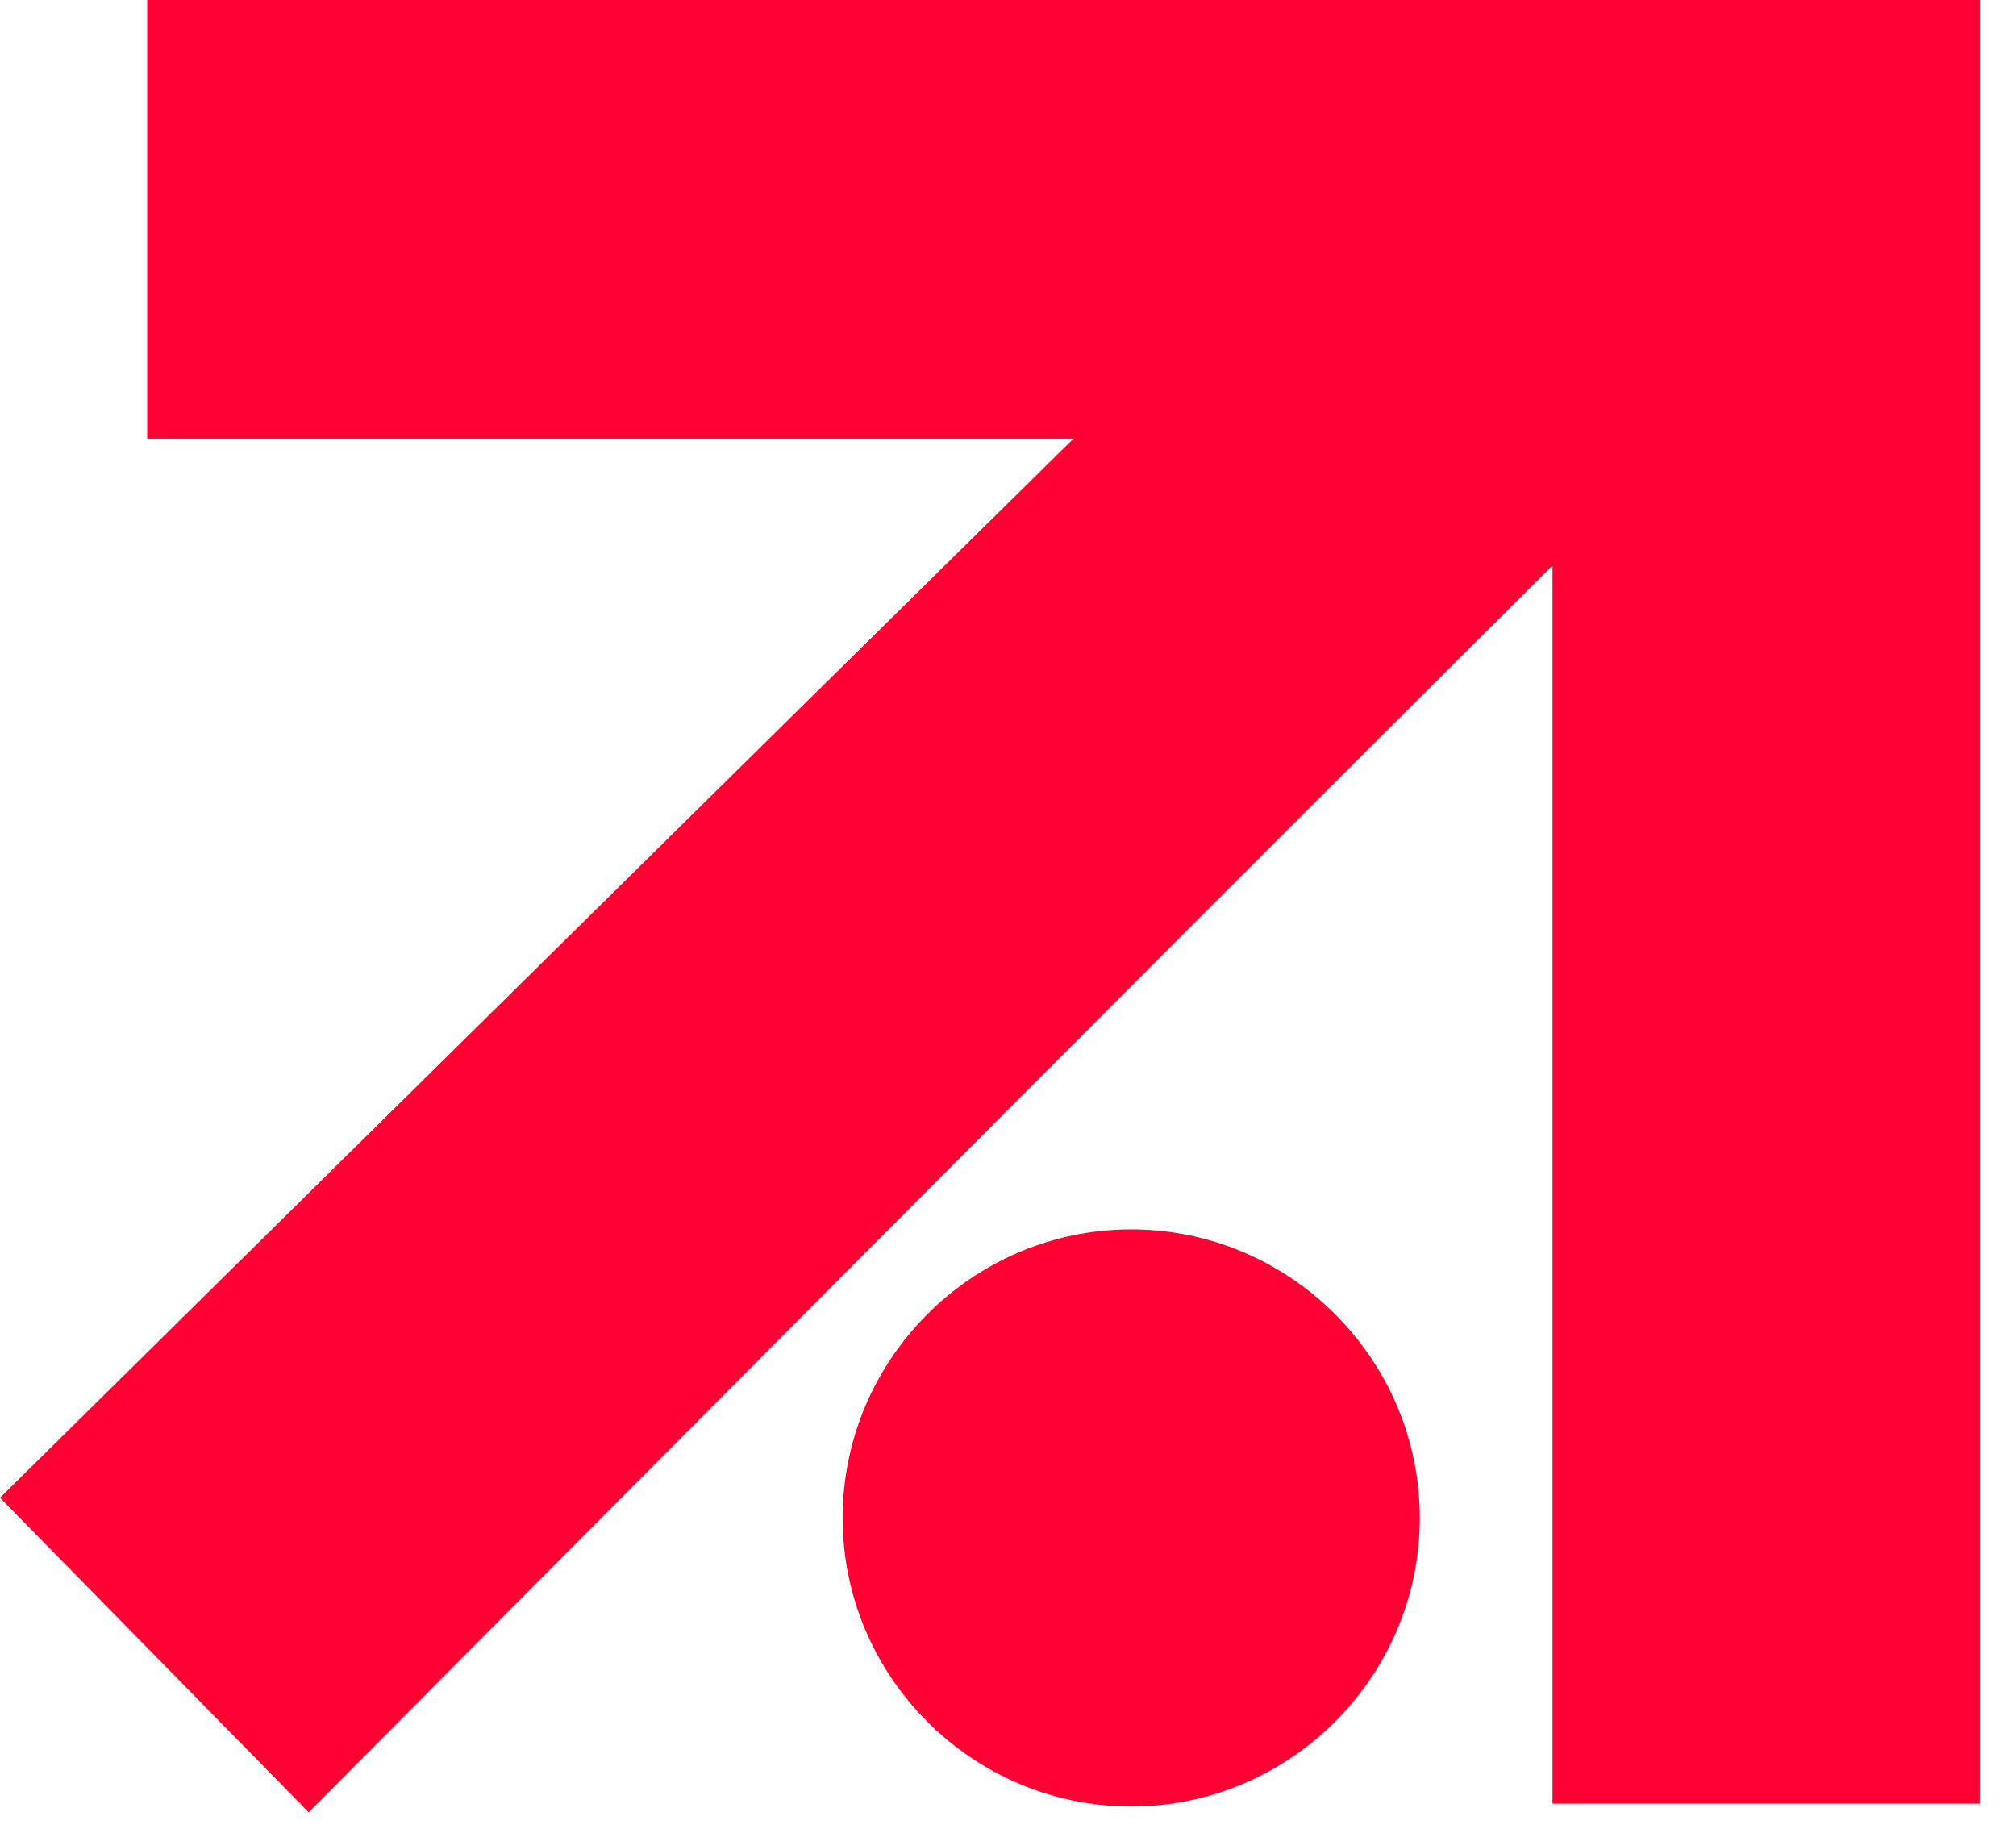
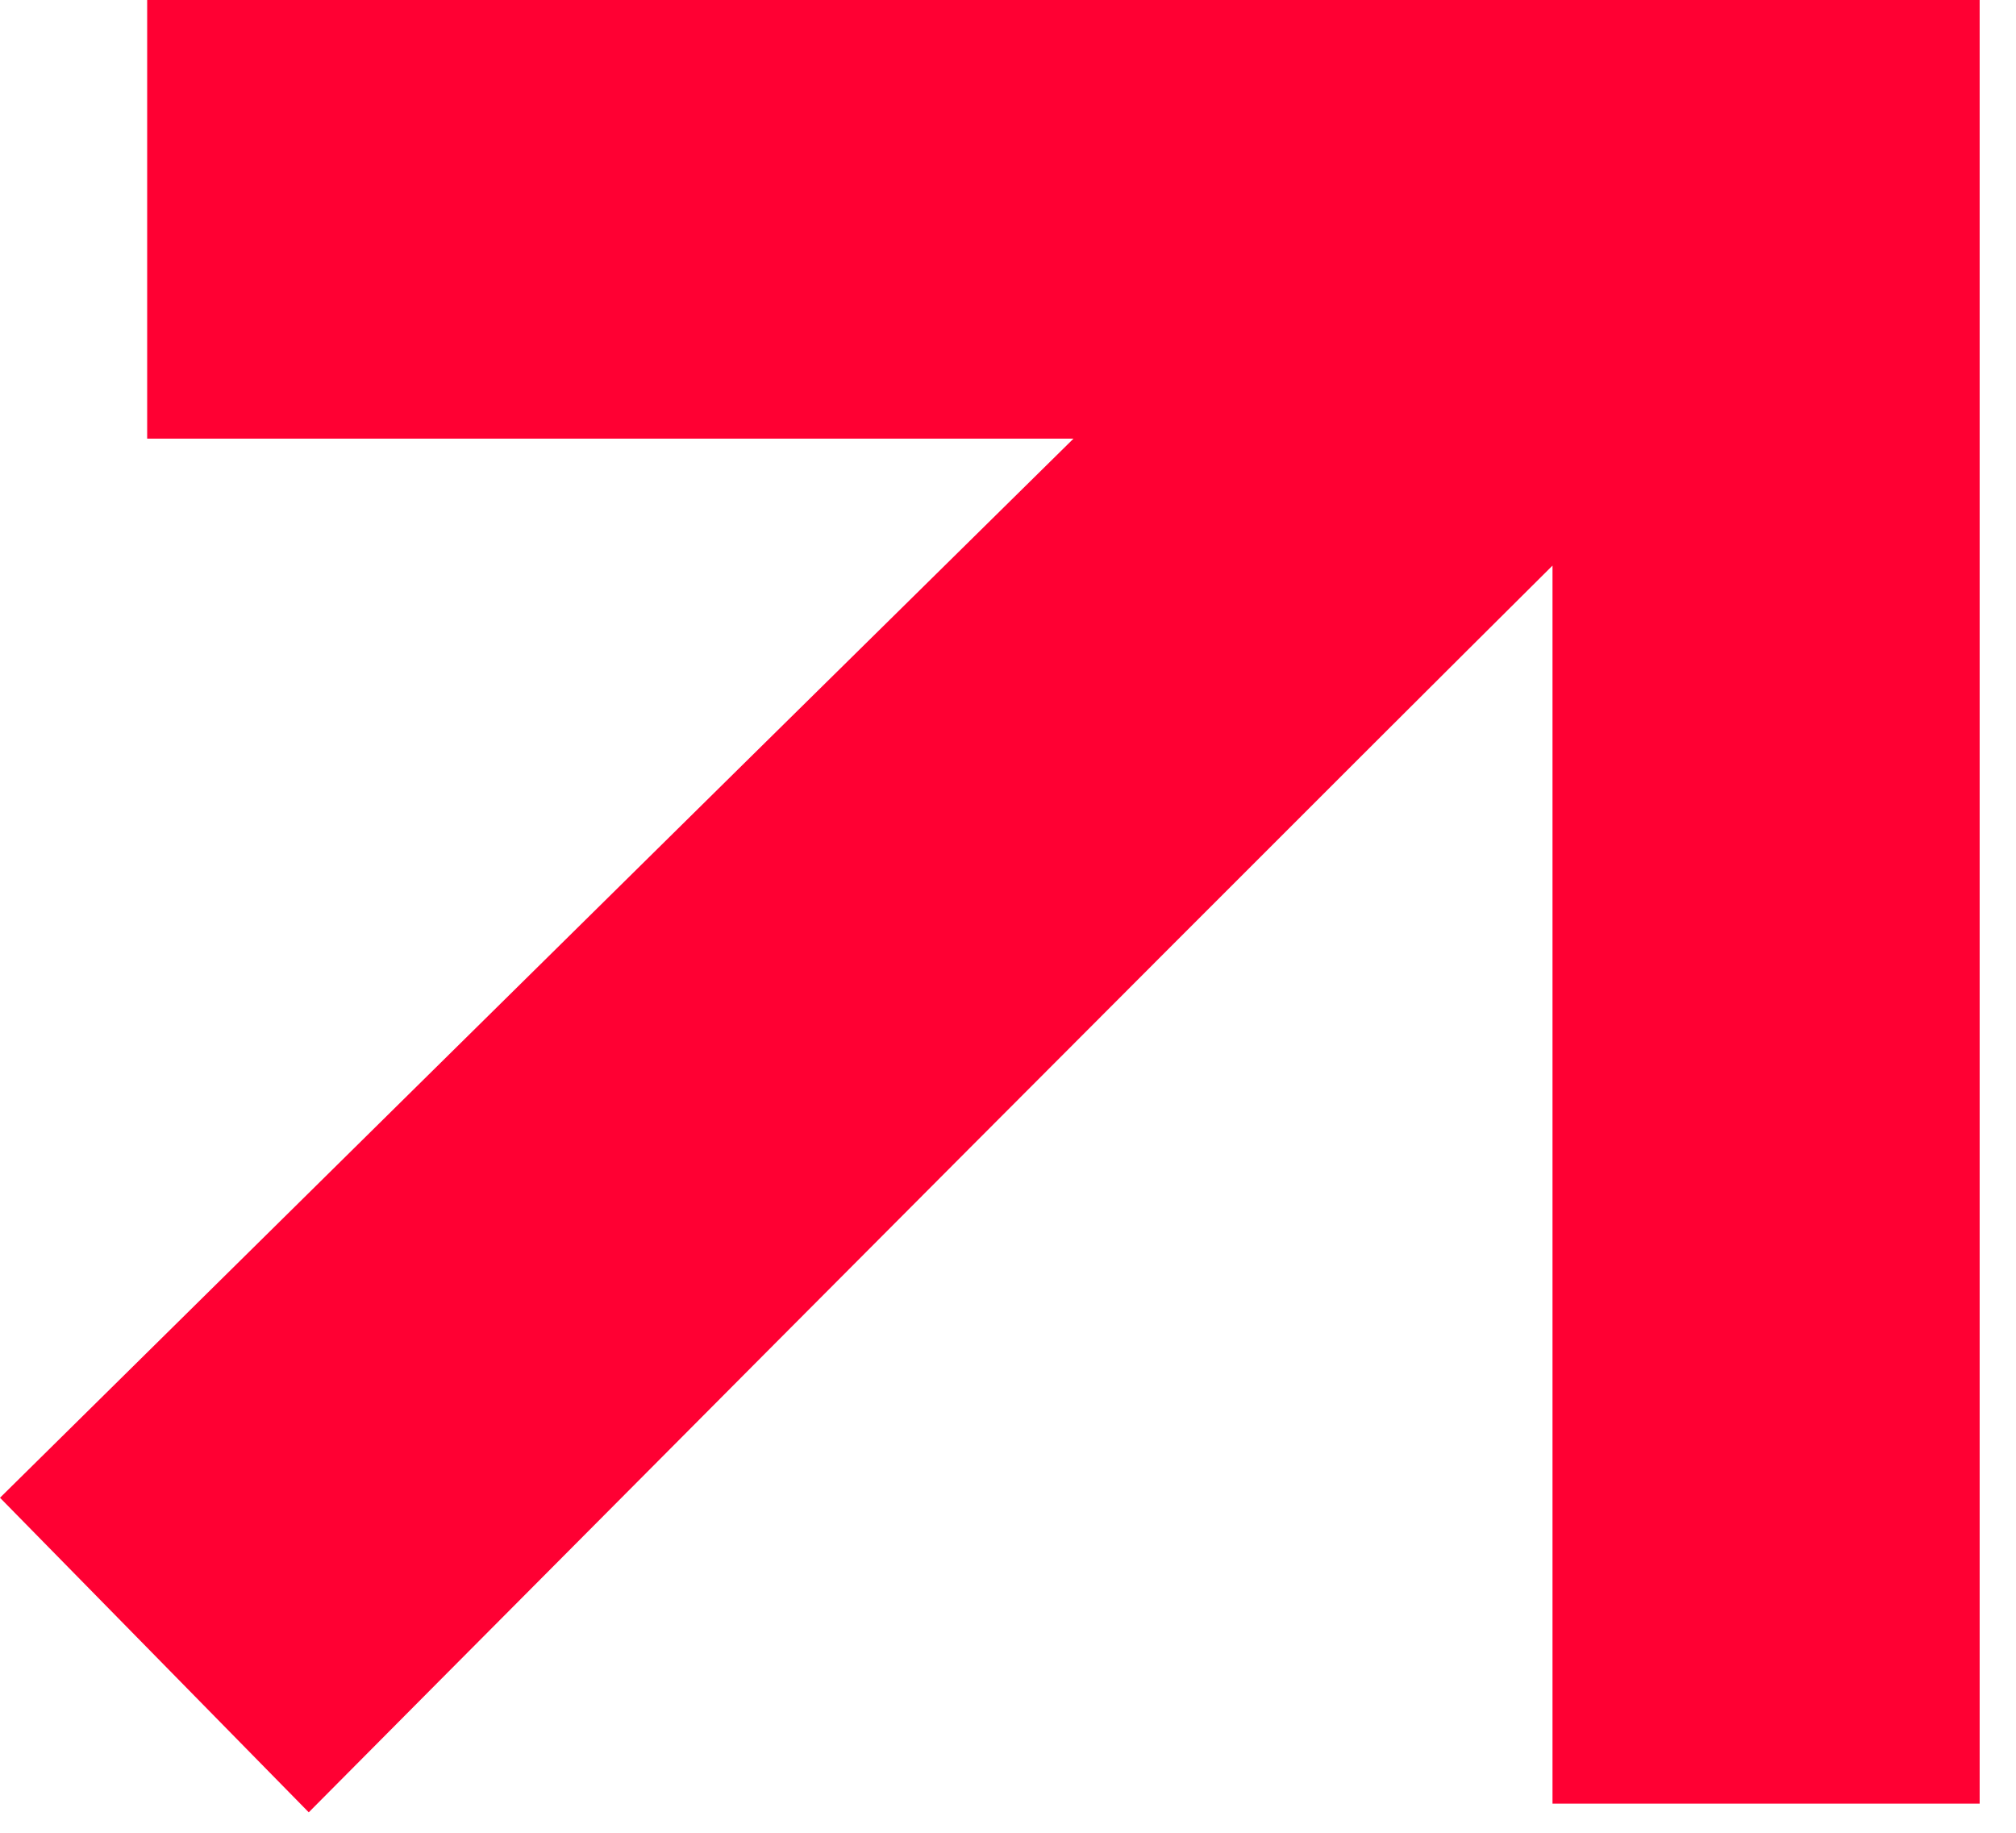
<svg xmlns="http://www.w3.org/2000/svg" width="33" height="30" viewBox="0 0 33 30" fill="none">
  <path d="M2.409 0V7.18H17.572C11.29 13.368 0 24.516 0 24.516L5.054 29.665C5.054 29.665 18.281 16.344 25.413 9.258V29.523H32.405V0H2.409Z" fill="#FF0033" />
-   <path d="M23.241 24.847C23.241 22.249 21.115 20.123 18.517 20.123C15.919 20.123 13.793 22.249 13.793 24.847C13.793 27.445 15.919 29.57 18.517 29.57C21.115 29.57 23.241 27.445 23.241 24.847Z" fill="#FF0033" />
</svg>